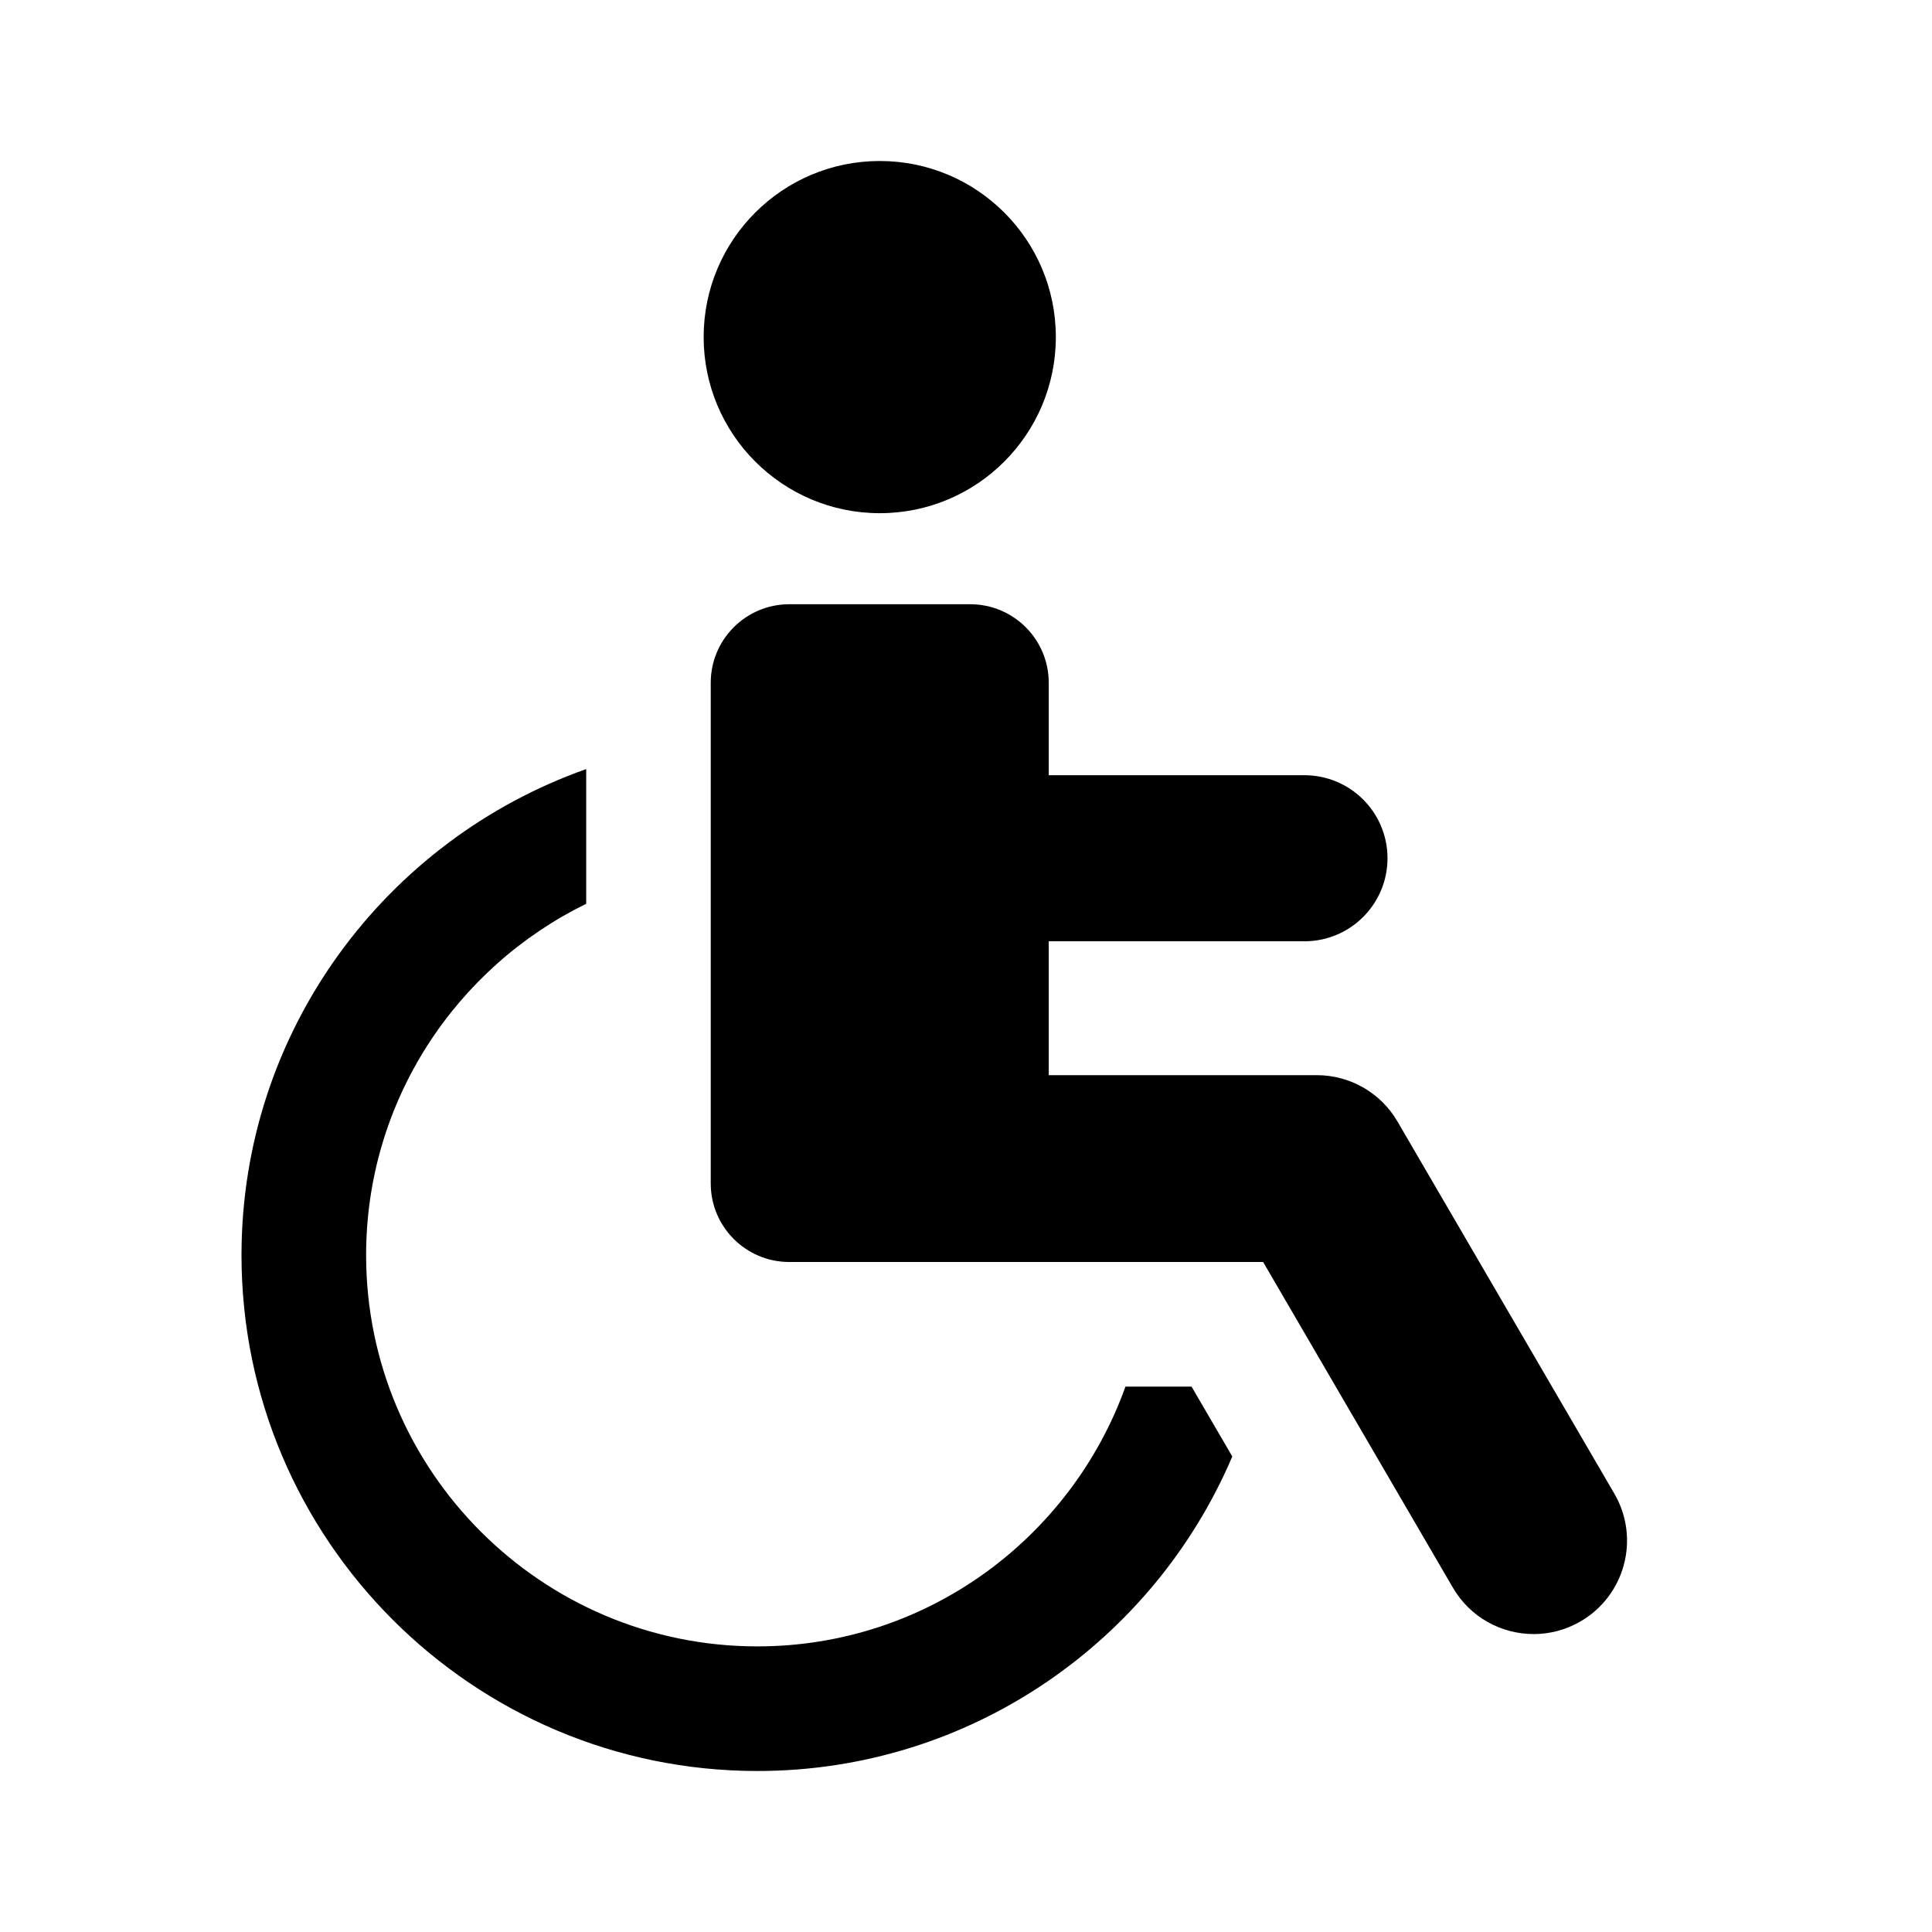
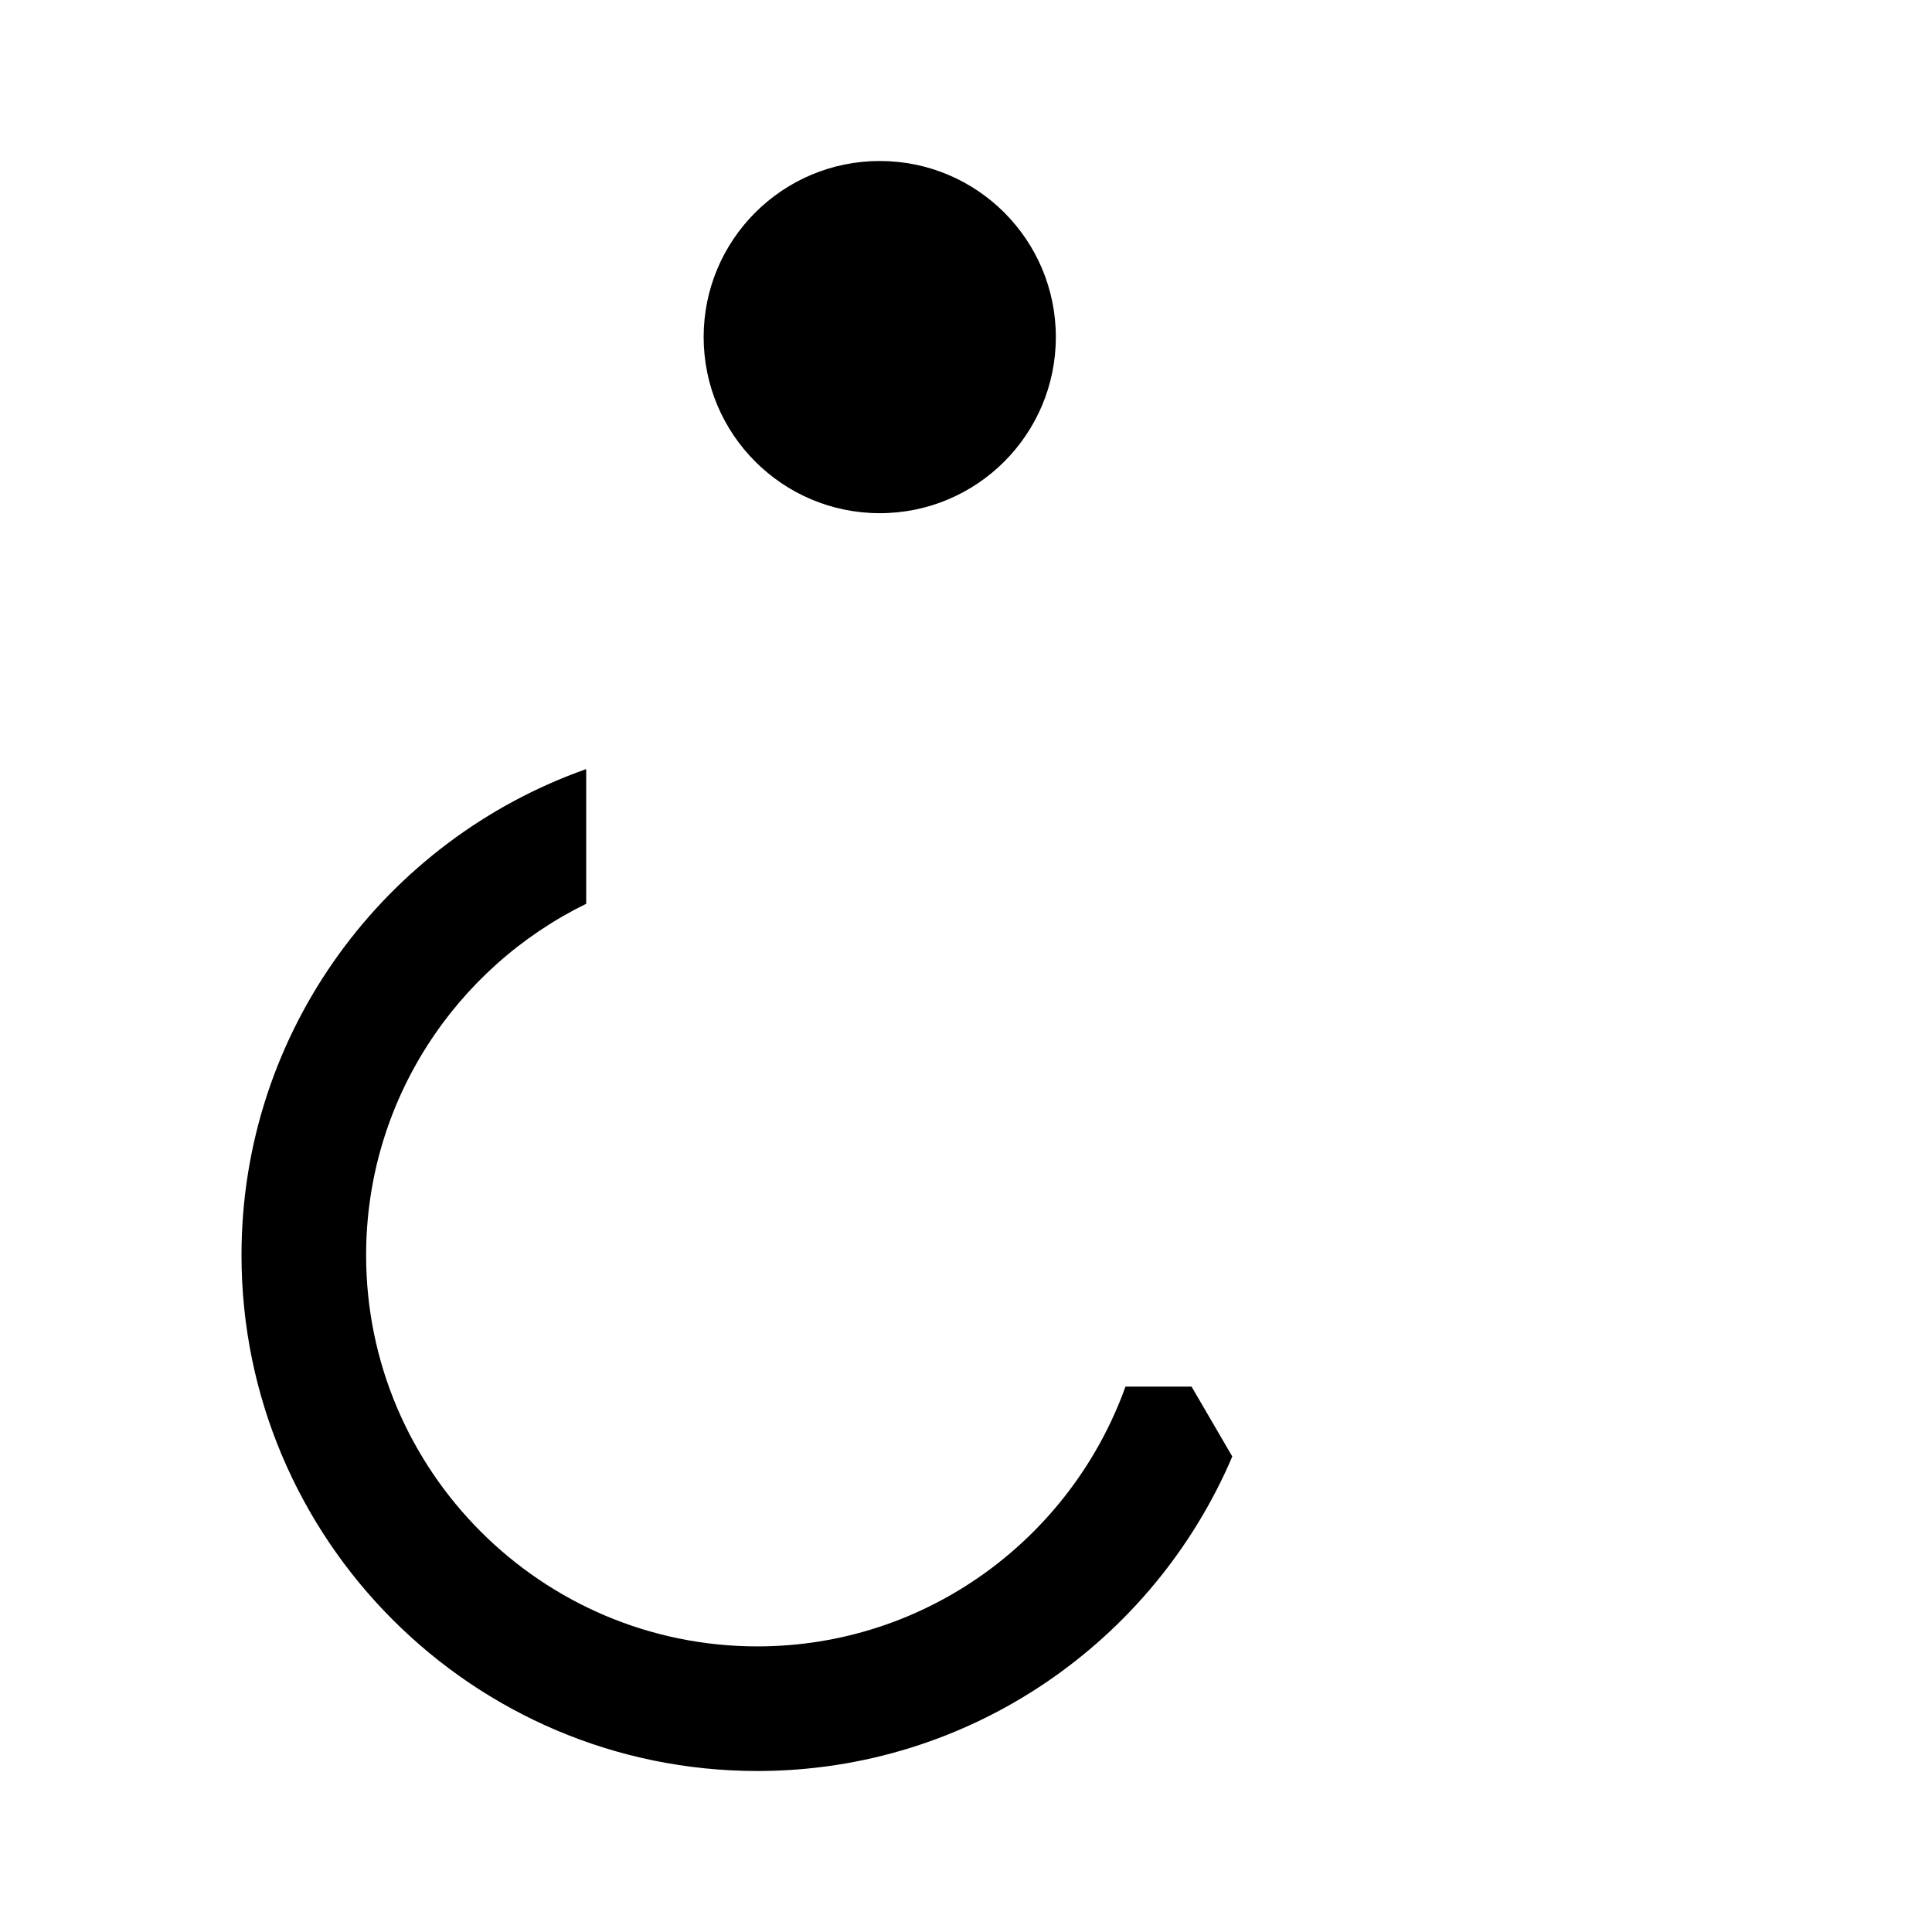
<svg xmlns="http://www.w3.org/2000/svg" fill="none" viewBox="0 0 24 24">
  <path d="M10.929 6.375C12.137 6.375 13.116 5.395 13.116 4.187C13.116 2.979 12.137 2 10.929 2C9.721 2 8.741 2.979 8.741 4.187C8.741 5.395 9.721 6.375 10.929 6.375Z" fill="black" />
-   <path d="M20.053 18.553L17.36 13.932C17.153 13.575 16.77 13.356 16.358 13.356H13.028V11.693H16.204C16.774 11.693 17.236 11.231 17.236 10.661C17.236 10.092 16.774 9.63 16.204 9.63H13.028V8.482C13.028 7.943 12.591 7.506 12.052 7.506H9.805C9.266 7.506 8.829 7.943 8.829 8.482V14.701C8.829 15.24 9.266 15.677 9.805 15.677H15.691L18.048 19.722C18.264 20.093 18.652 20.299 19.052 20.299C19.25 20.299 19.451 20.248 19.635 20.141C20.189 19.818 20.377 19.108 20.053 18.553Z" fill="black" />
  <path d="M13.981 17.225C13.307 19.103 11.515 20.452 9.408 20.452C6.728 20.452 4.548 18.272 4.548 15.592C4.548 13.675 5.666 12.018 7.282 11.227V9.554C4.792 10.433 3 12.804 3 15.592C3 19.126 5.874 22 9.408 22C12.055 22 14.331 20.387 15.308 18.093L14.802 17.225H13.981Z" fill="black" />
</svg>